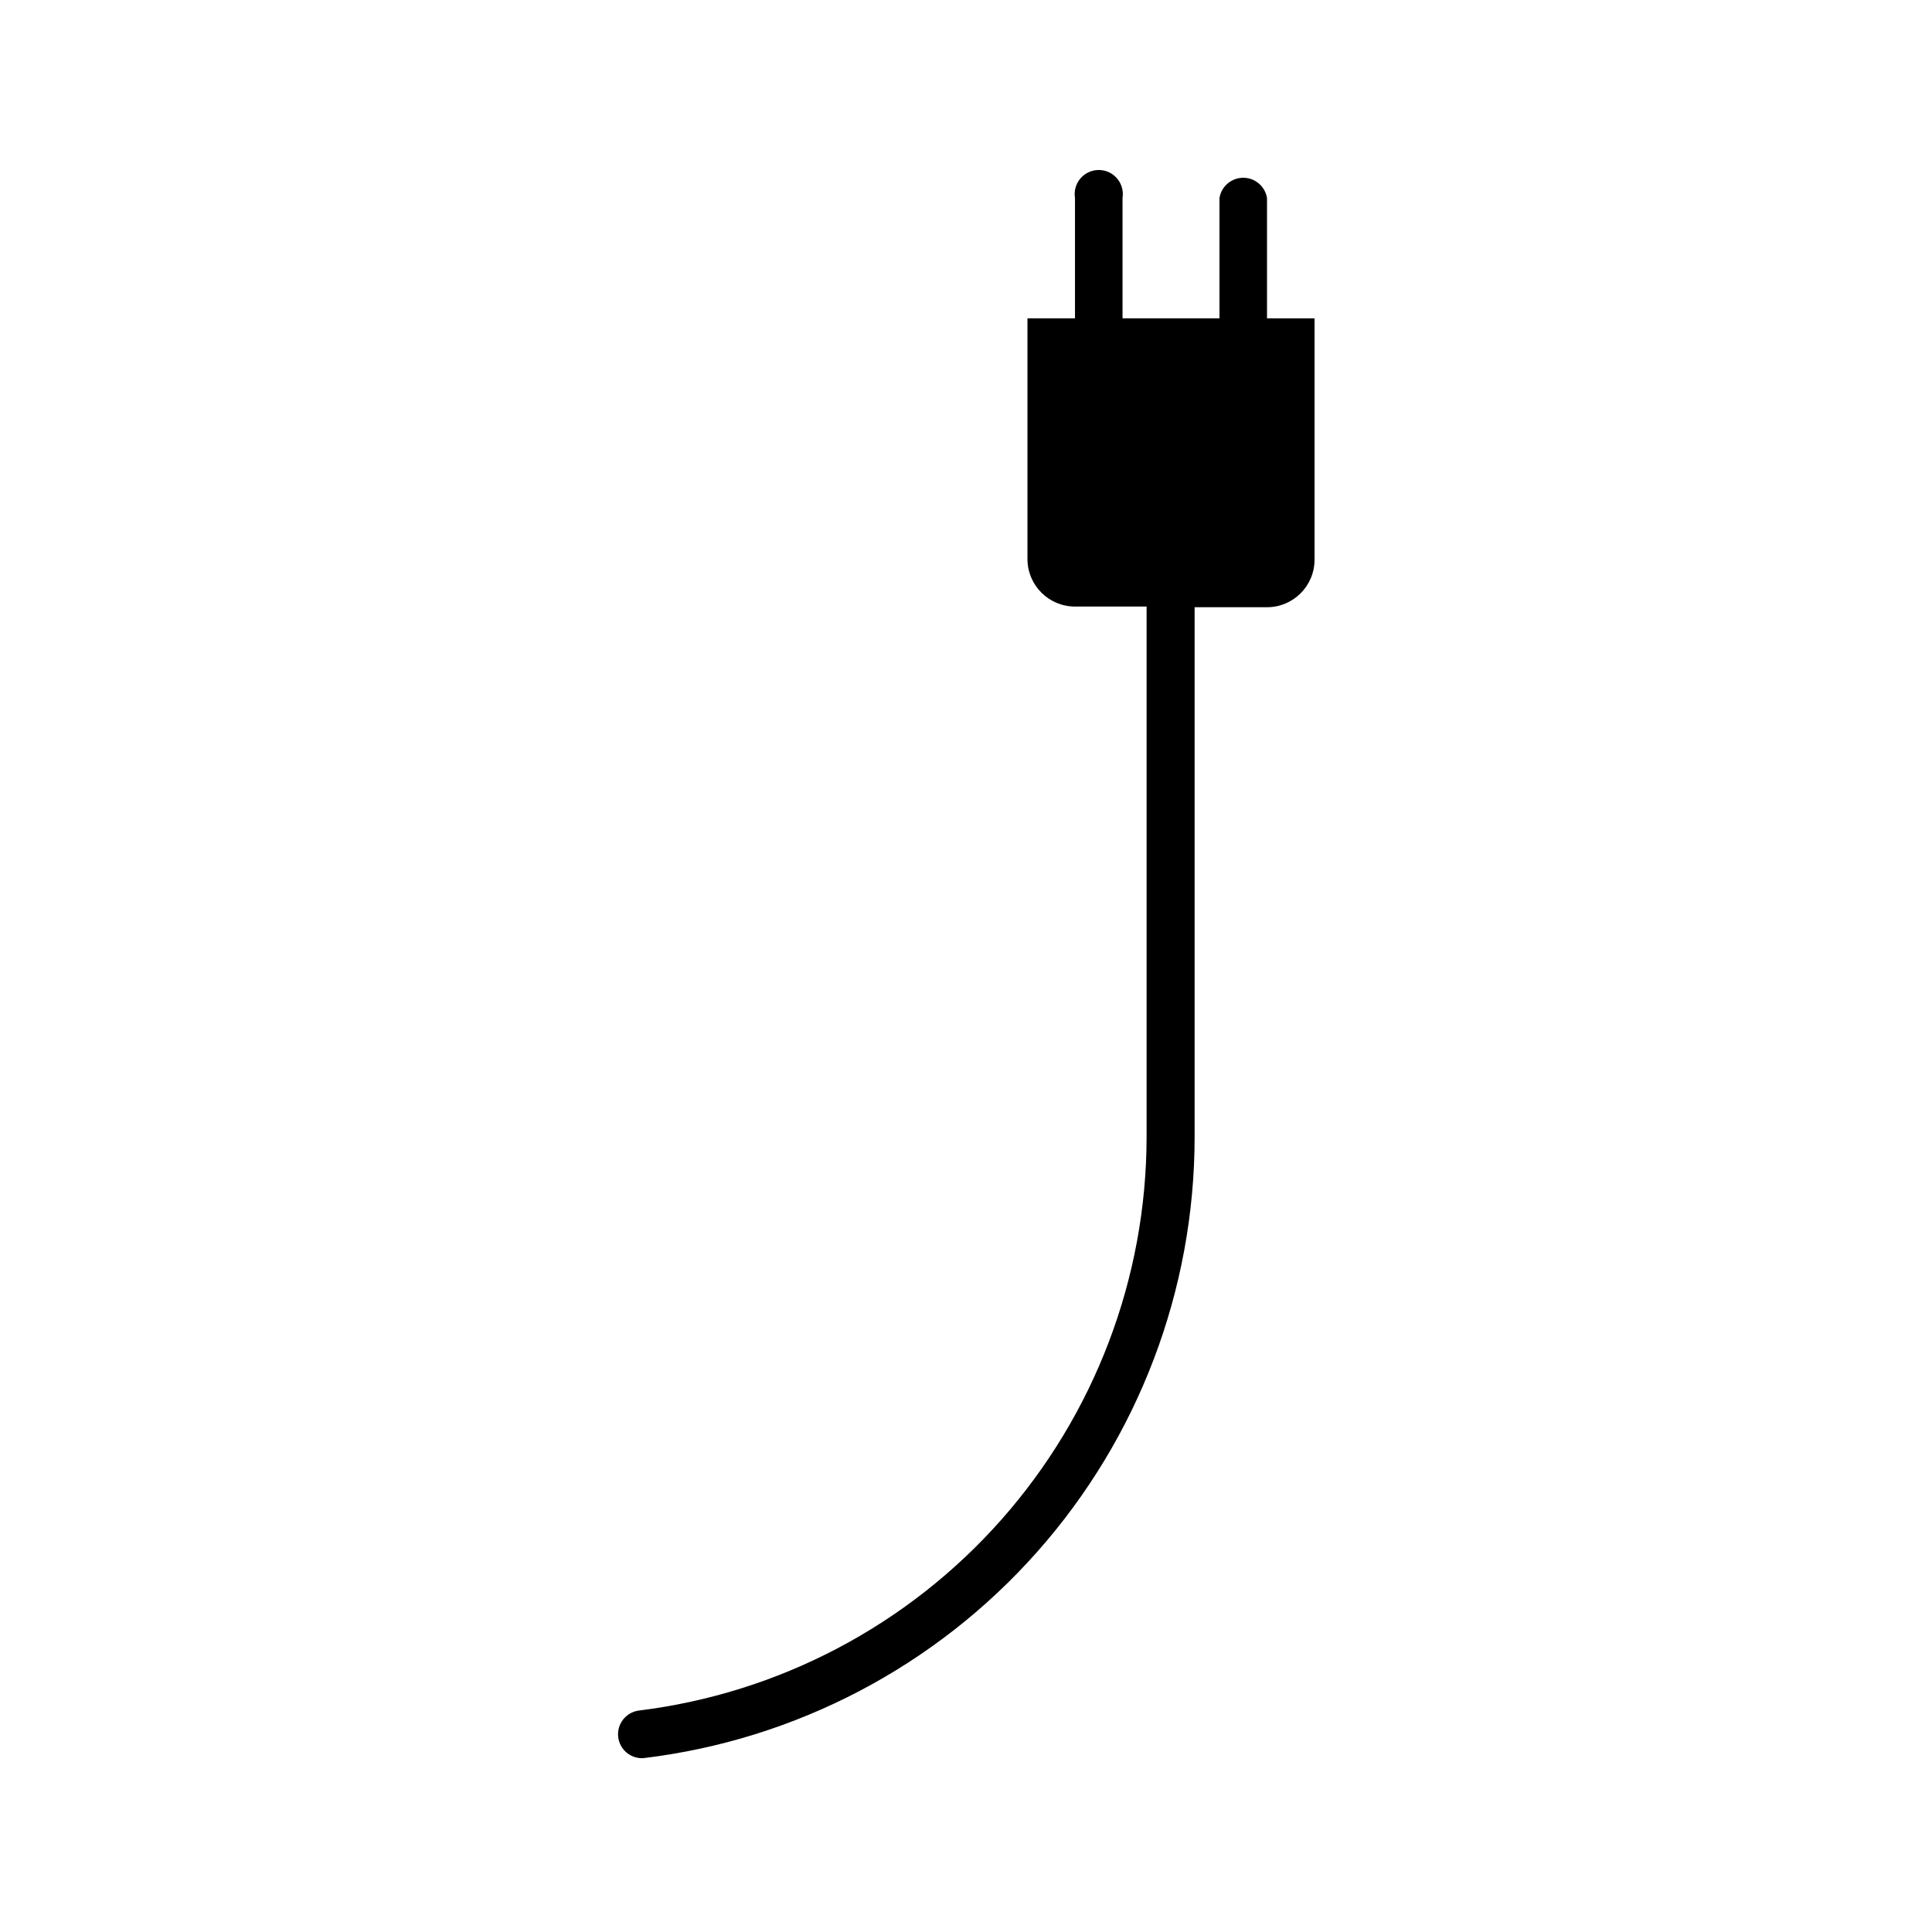
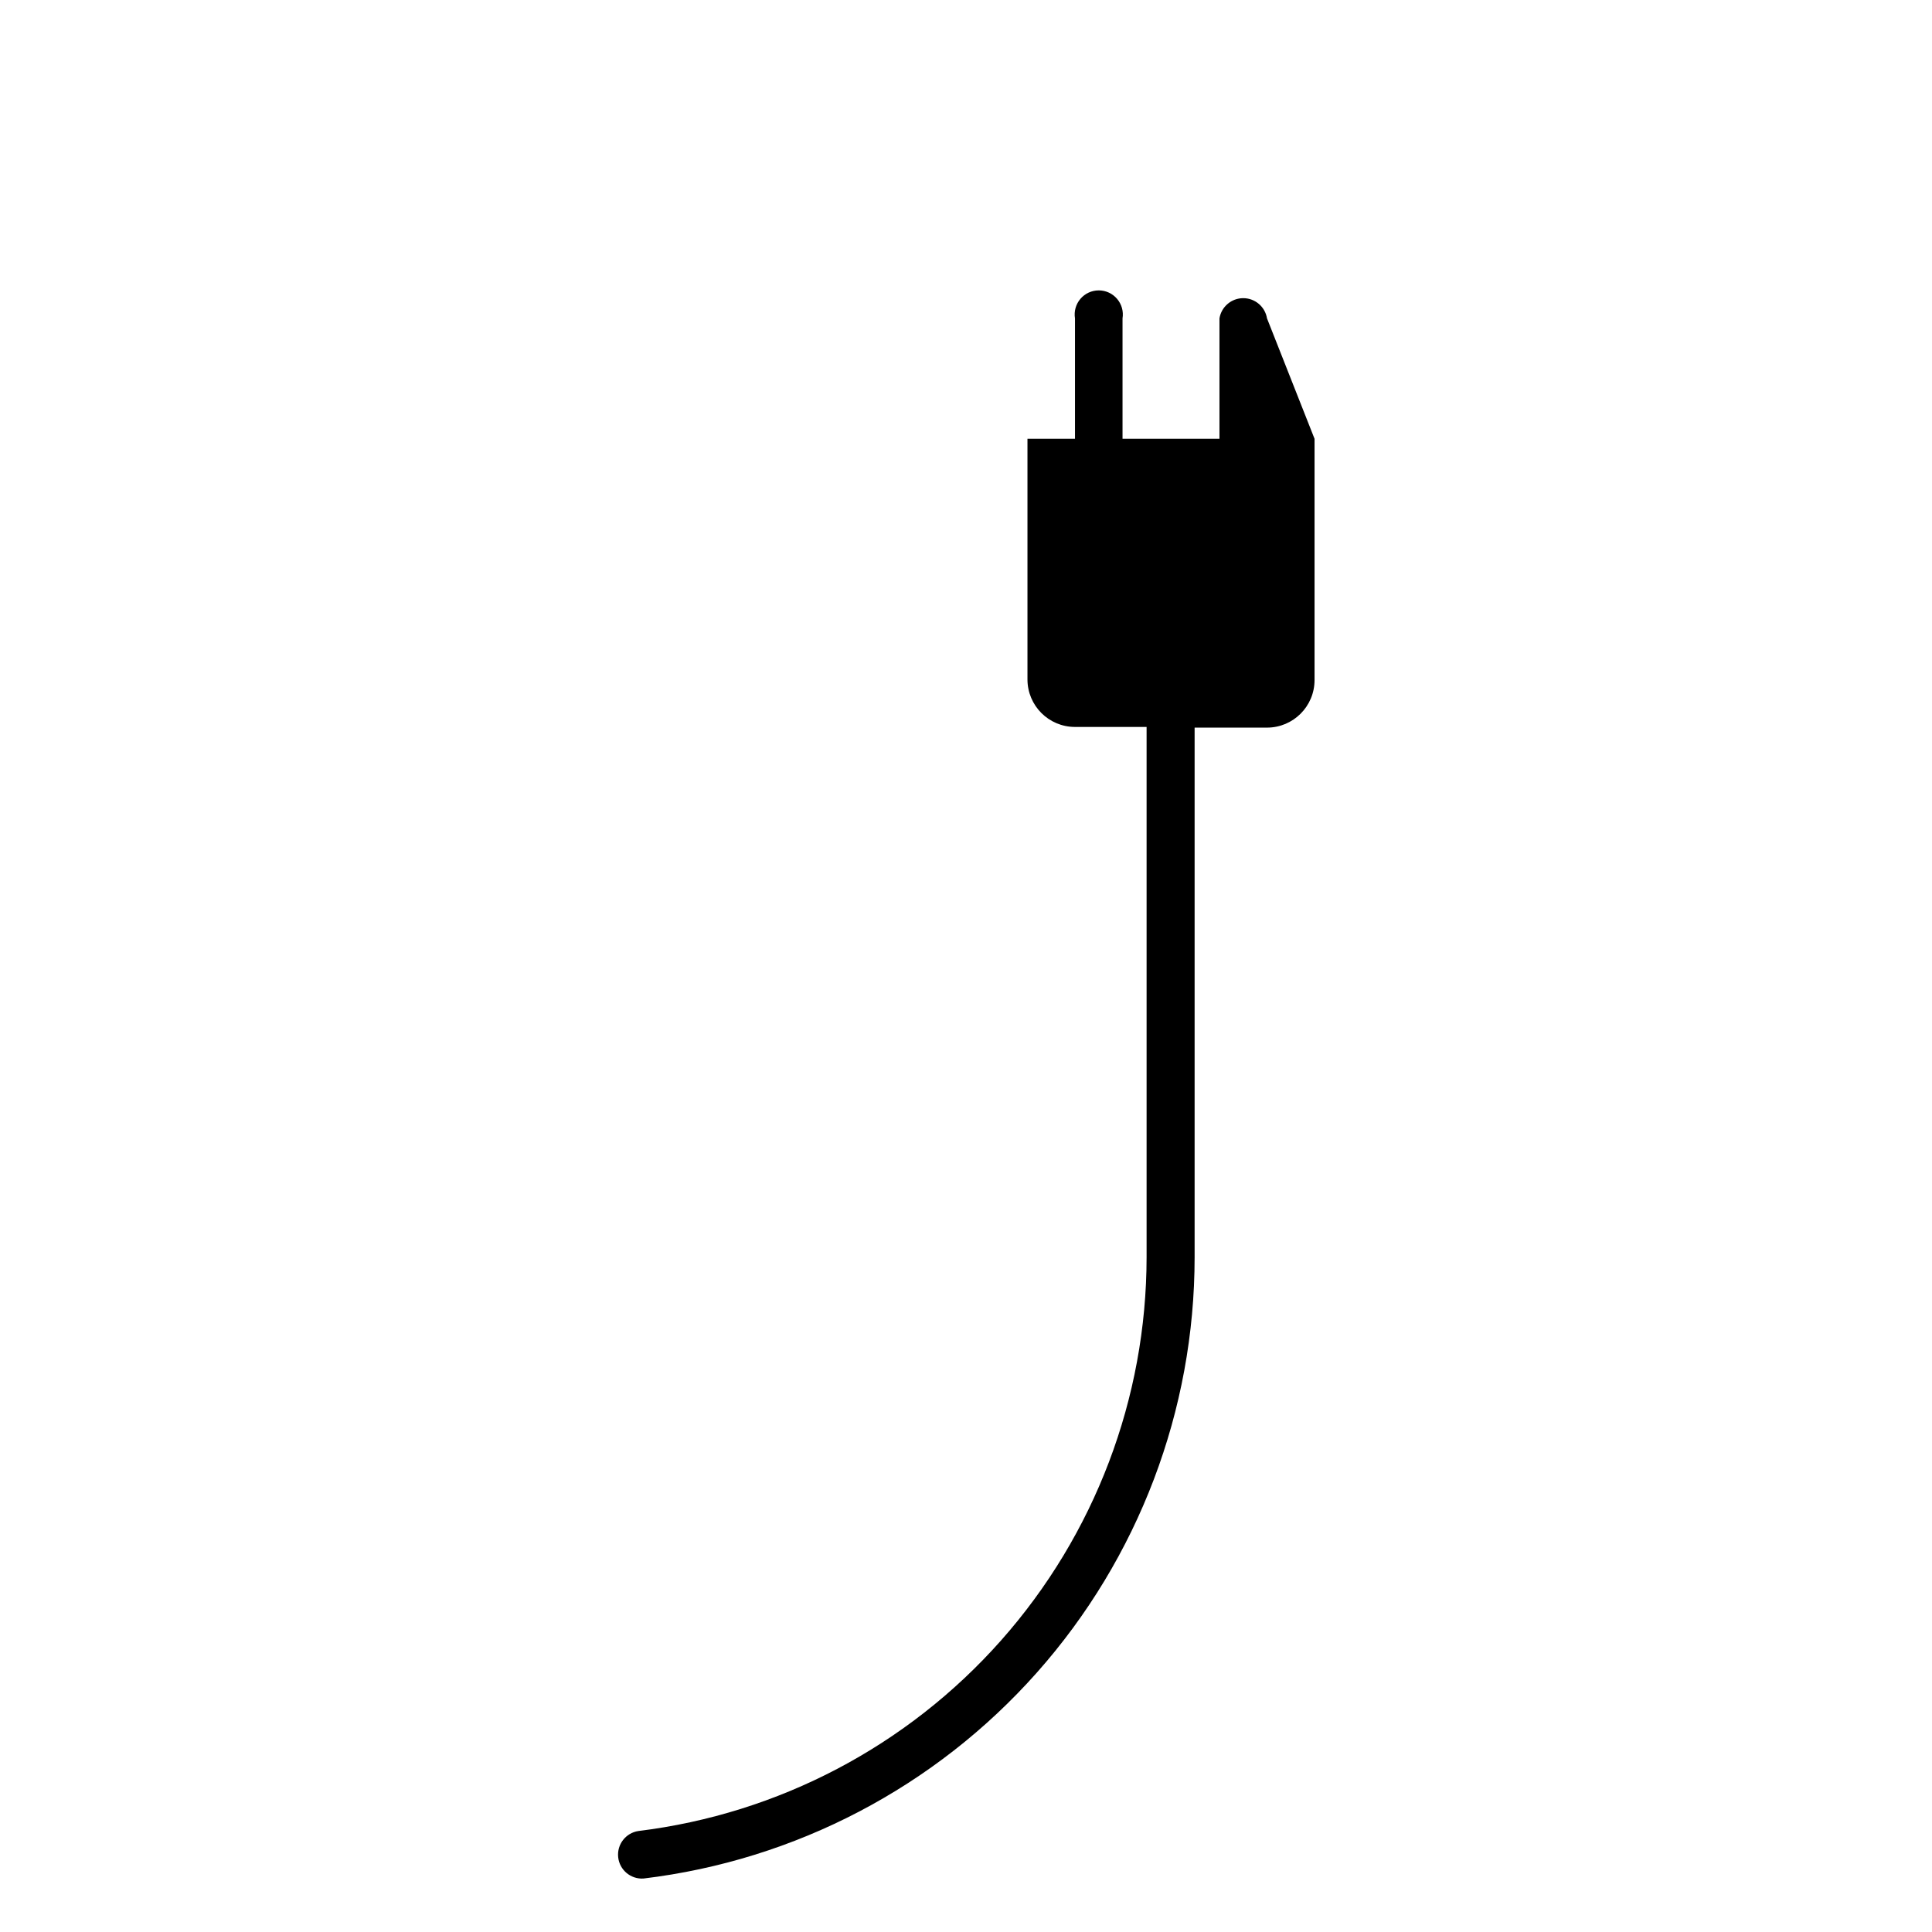
<svg xmlns="http://www.w3.org/2000/svg" fill="#000000" width="800px" height="800px" version="1.1" viewBox="144 144 512 512">
-   <path d="m479.77 228.37v-31.906c-0.508-3.086-3.172-5.352-6.297-5.352-3.129 0-5.793 2.266-6.301 5.352v31.906h-25.691v-31.906c0.301-1.852-0.223-3.738-1.438-5.164-1.211-1.43-2.988-2.25-4.863-2.25-1.871 0-3.648 0.82-4.863 2.25-1.211 1.426-1.734 3.312-1.434 5.164v31.906h-12.594v63.773c0 6.957 5.637 12.598 12.594 12.598h18.977v140.52c-0.027 37.414-13.738 73.527-38.547 101.54-24.805 28.012-59 45.98-96.137 50.531-3.356 0.508-5.711 3.566-5.352 6.941 0.359 3.371 3.309 5.863 6.695 5.652 40.27-4.836 77.371-24.262 104.29-54.605 26.918-30.34 41.777-69.496 41.777-110.05v-140.35h19.188c6.953 0 12.594-5.641 12.594-12.598v-63.941z" />
+   <path d="m479.77 228.37c-0.508-3.086-3.172-5.352-6.297-5.352-3.129 0-5.793 2.266-6.301 5.352v31.906h-25.691v-31.906c0.301-1.852-0.223-3.738-1.438-5.164-1.211-1.43-2.988-2.25-4.863-2.25-1.871 0-3.648 0.82-4.863 2.25-1.211 1.426-1.734 3.312-1.434 5.164v31.906h-12.594v63.773c0 6.957 5.637 12.598 12.594 12.598h18.977v140.52c-0.027 37.414-13.738 73.527-38.547 101.54-24.805 28.012-59 45.98-96.137 50.531-3.356 0.508-5.711 3.566-5.352 6.941 0.359 3.371 3.309 5.863 6.695 5.652 40.27-4.836 77.371-24.262 104.29-54.605 26.918-30.34 41.777-69.496 41.777-110.05v-140.35h19.188c6.953 0 12.594-5.641 12.594-12.598v-63.941z" />
</svg>